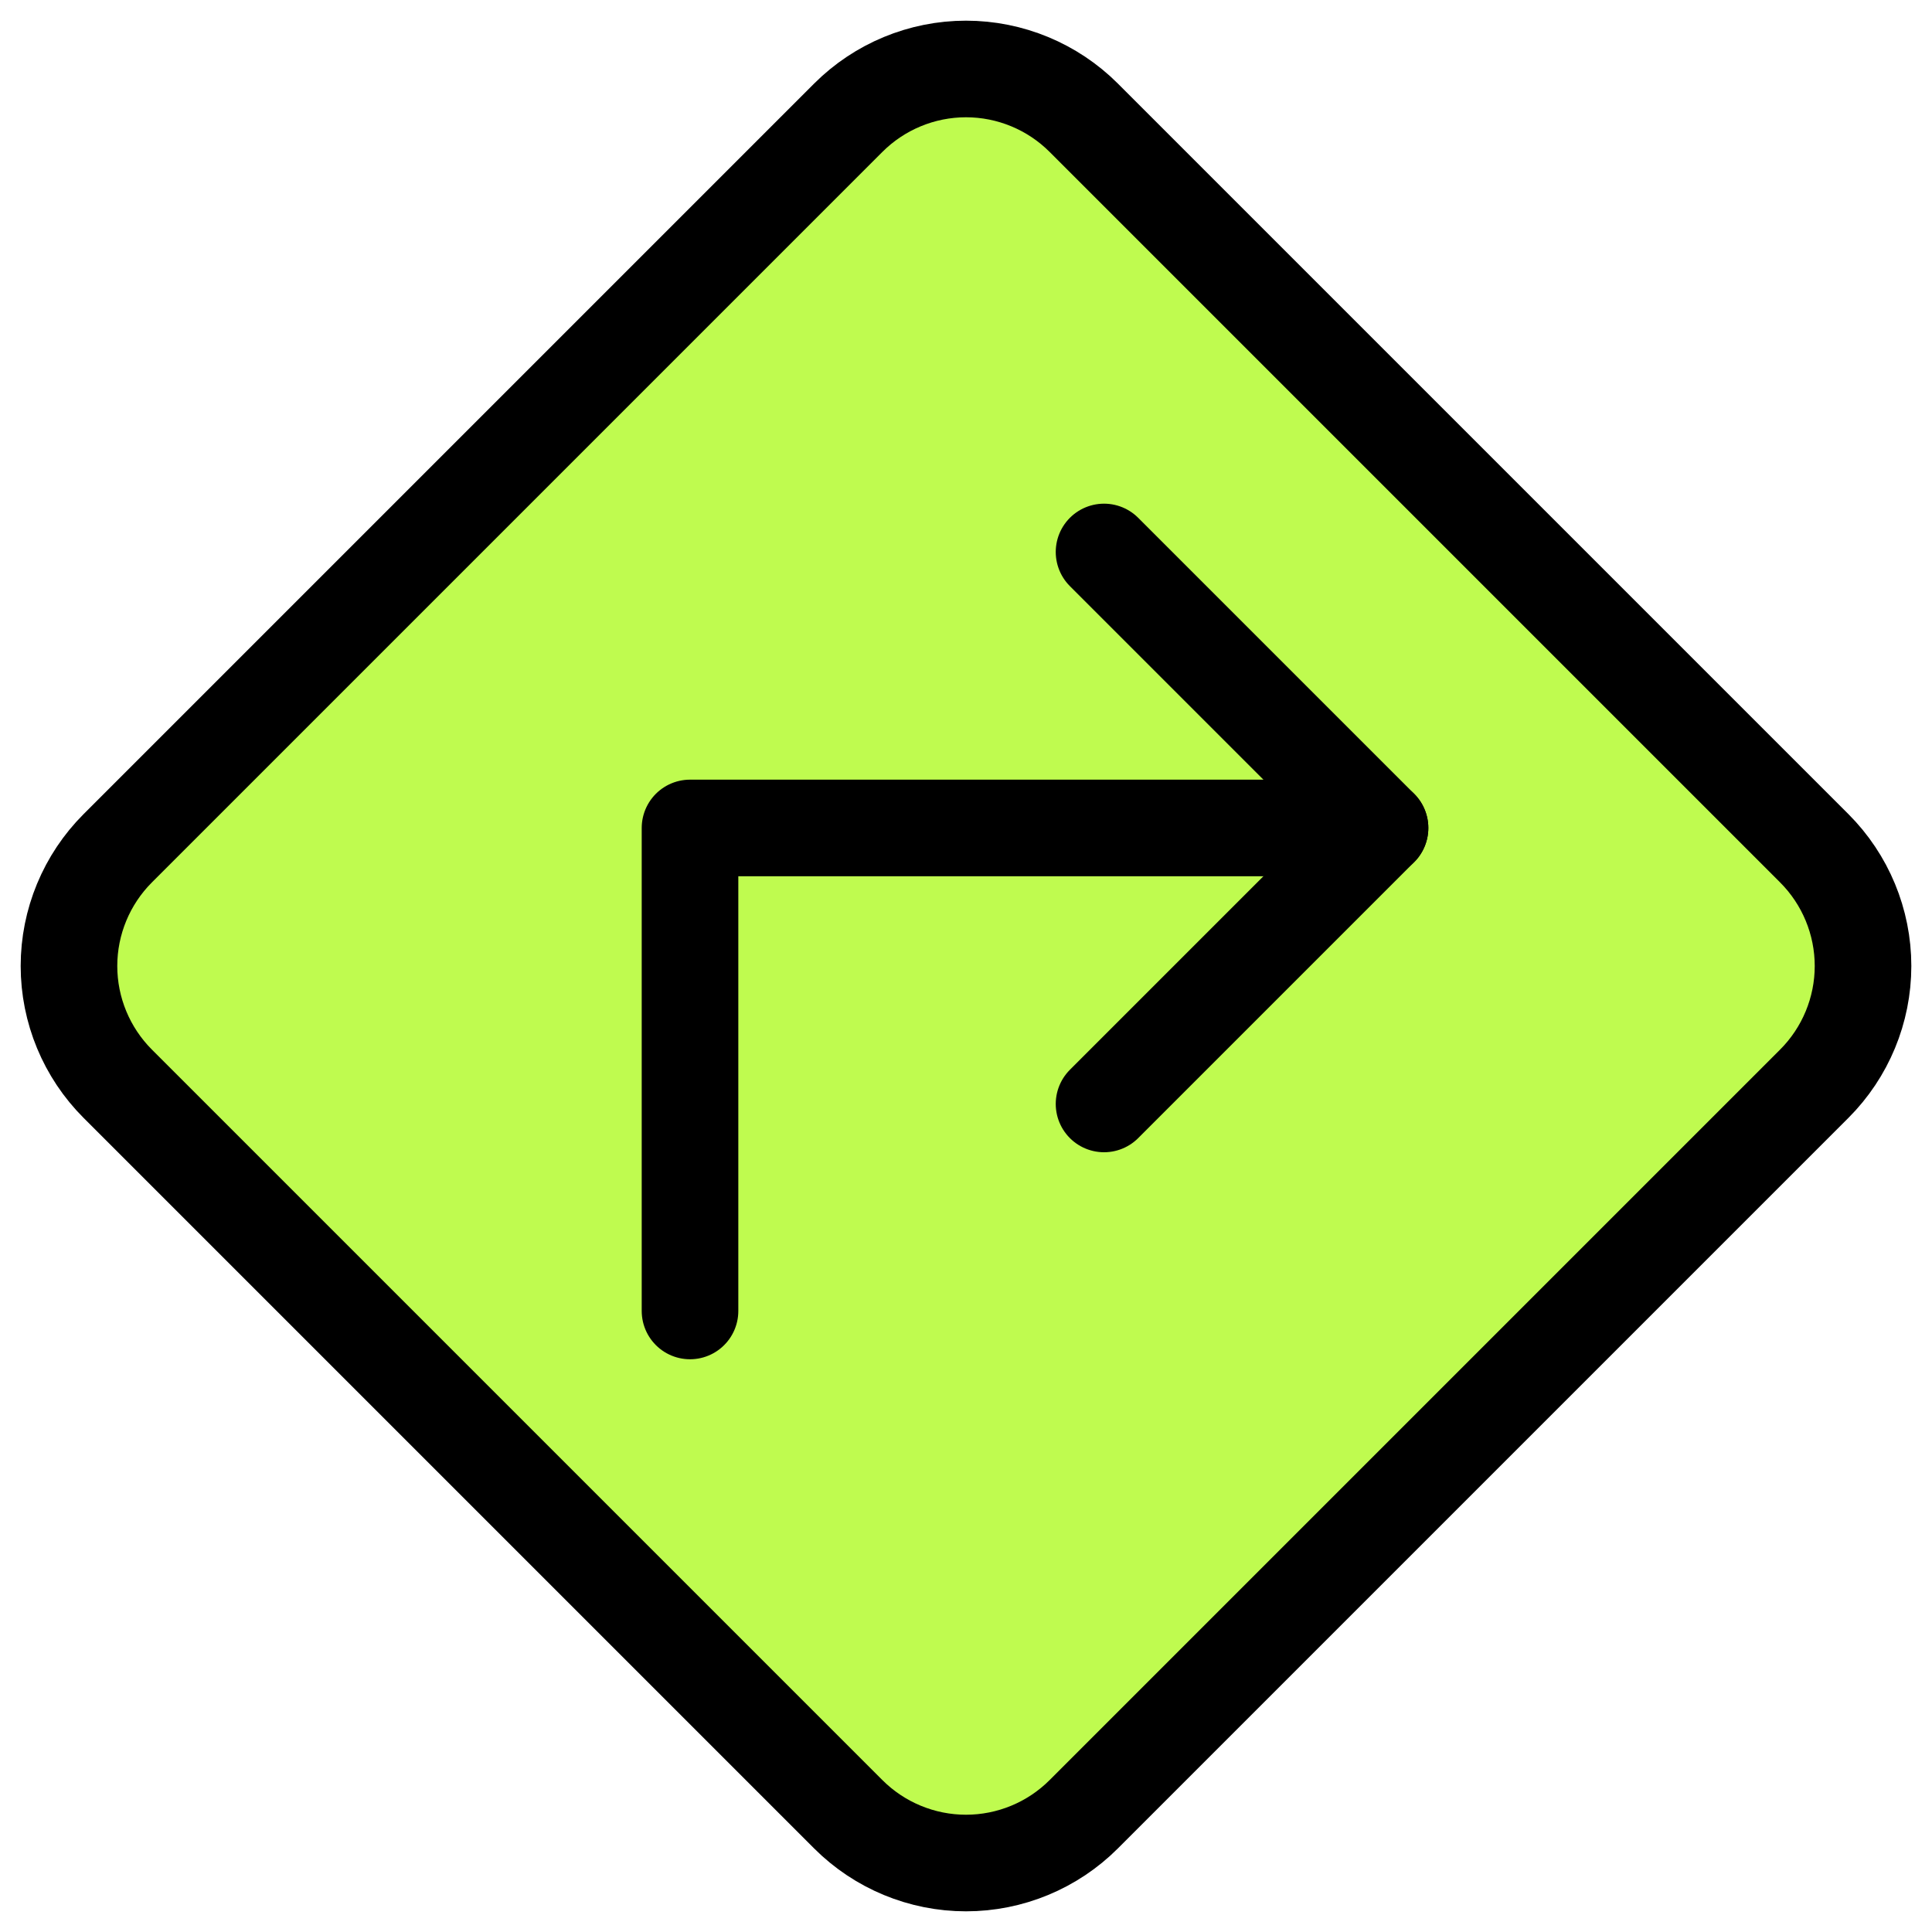
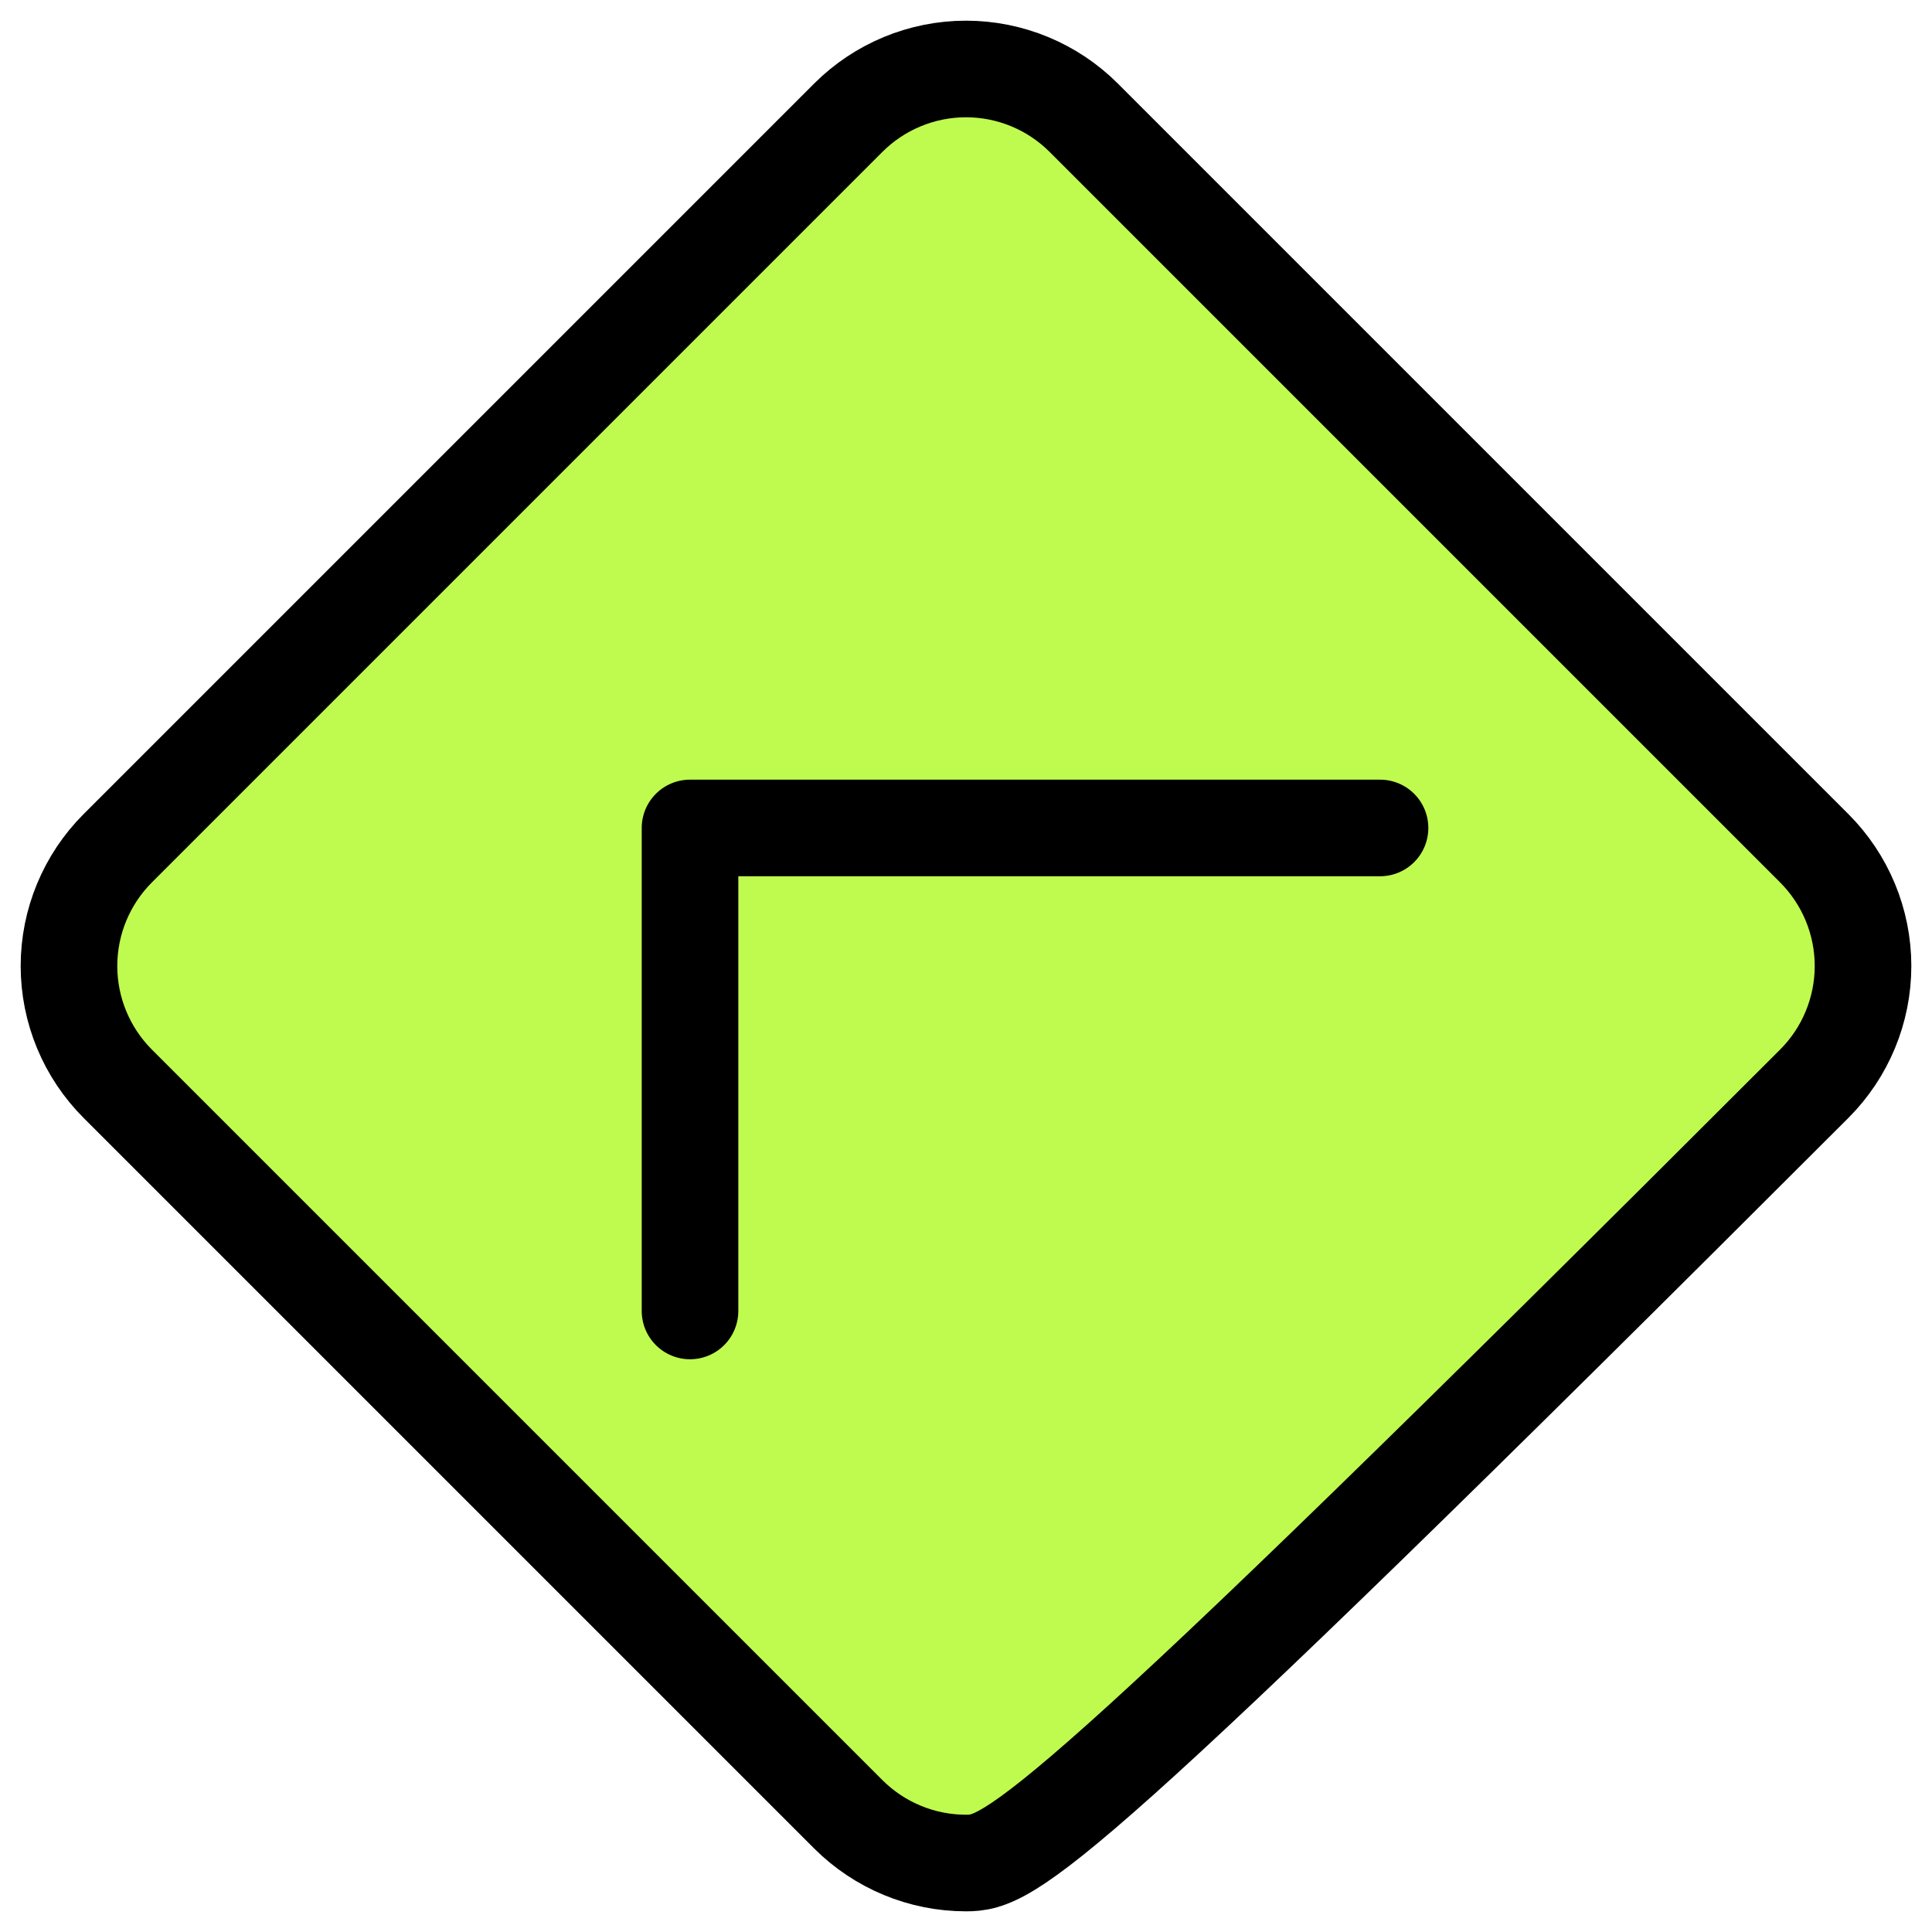
<svg xmlns="http://www.w3.org/2000/svg" fill="none" viewBox="0 0 20 20" height="20" width="20">
  <g id="map-direction-enable--map-direction-enable-sign-diamond-road">
    <path id="Vector 5036" fill="#bffb4f" d="M1.219 8.781 8.781 1.219C9.104 0.896 9.543 0.714 10 0.714s0.896 0.182 1.219 0.505L18.781 8.781c0.323 0.323 0.505 0.762 0.505 1.219s-0.182 0.896 -0.505 1.219L11.219 18.781C10.896 19.104 10.457 19.286 10 19.286s-0.896 -0.182 -1.219 -0.505L1.219 11.219C0.896 10.896 0.714 10.457 0.714 10s0.182 -0.896 0.505 -1.219Z" stroke-width="1" />
-     <path id="Vector 5033" stroke="#000000" stroke-linejoin="round" d="M1.219 8.781 8.781 1.219C9.104 0.896 9.543 0.714 10 0.714s0.896 0.182 1.219 0.505L18.781 8.781c0.323 0.323 0.505 0.762 0.505 1.219s-0.182 0.896 -0.505 1.219L11.219 18.781C10.896 19.104 10.457 19.286 10 19.286s-0.896 -0.182 -1.219 -0.505L1.219 11.219C0.896 10.896 0.714 10.457 0.714 10s0.182 -0.896 0.505 -1.219Z" stroke-width="1" />
+     <path id="Vector 5033" stroke="#000000" stroke-linejoin="round" d="M1.219 8.781 8.781 1.219C9.104 0.896 9.543 0.714 10 0.714s0.896 0.182 1.219 0.505L18.781 8.781c0.323 0.323 0.505 0.762 0.505 1.219s-0.182 0.896 -0.505 1.219C10.896 19.104 10.457 19.286 10 19.286s-0.896 -0.182 -1.219 -0.505L1.219 11.219C0.896 10.896 0.714 10.457 0.714 10s0.182 -0.896 0.505 -1.219Z" stroke-width="1" />
    <path id="Vector 5035" stroke="#000000" stroke-linecap="round" stroke-linejoin="round" d="M14.286 8.571H7.143v5" stroke-width="1" />
-     <path id="Vector 5034" stroke="#000000" stroke-linecap="round" stroke-linejoin="round" d="m11.429 5.714 2.857 2.857 -2.857 2.857" stroke-width="1" />
  </g>
</svg>